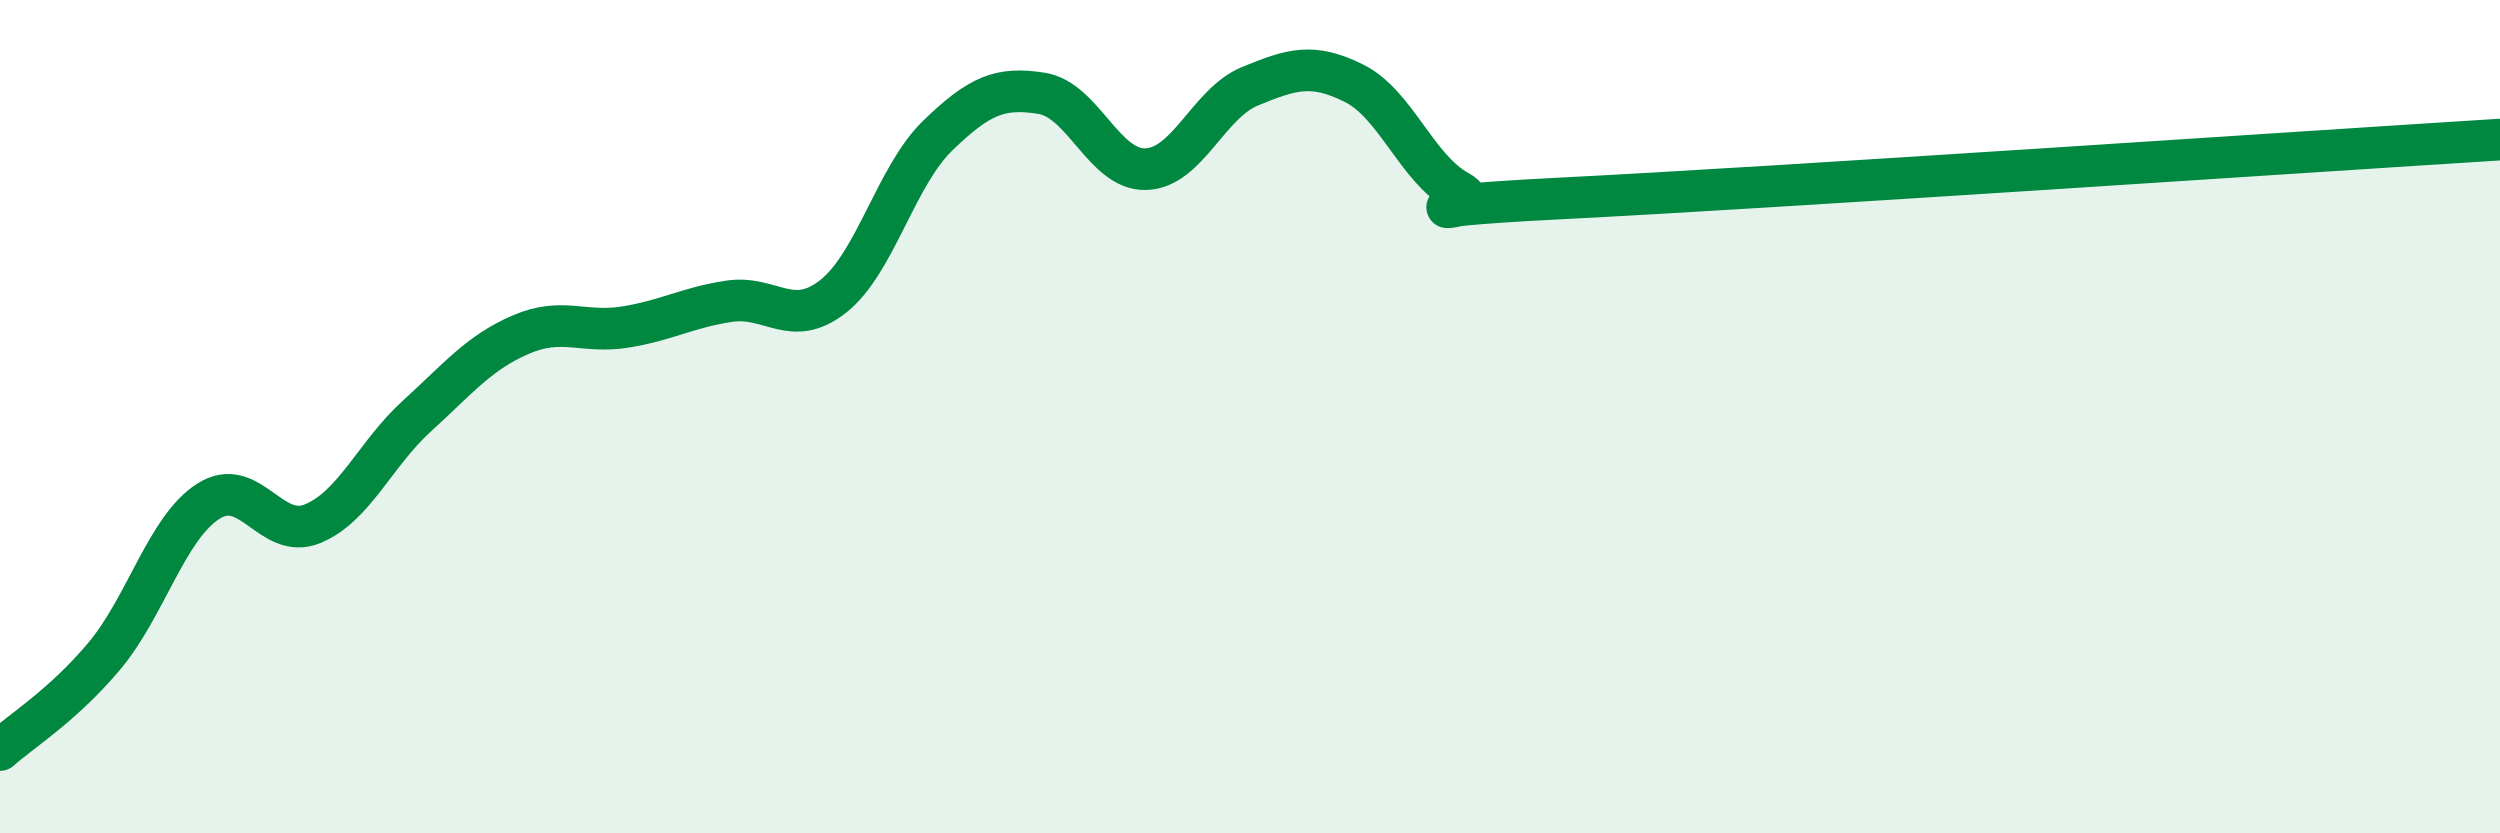
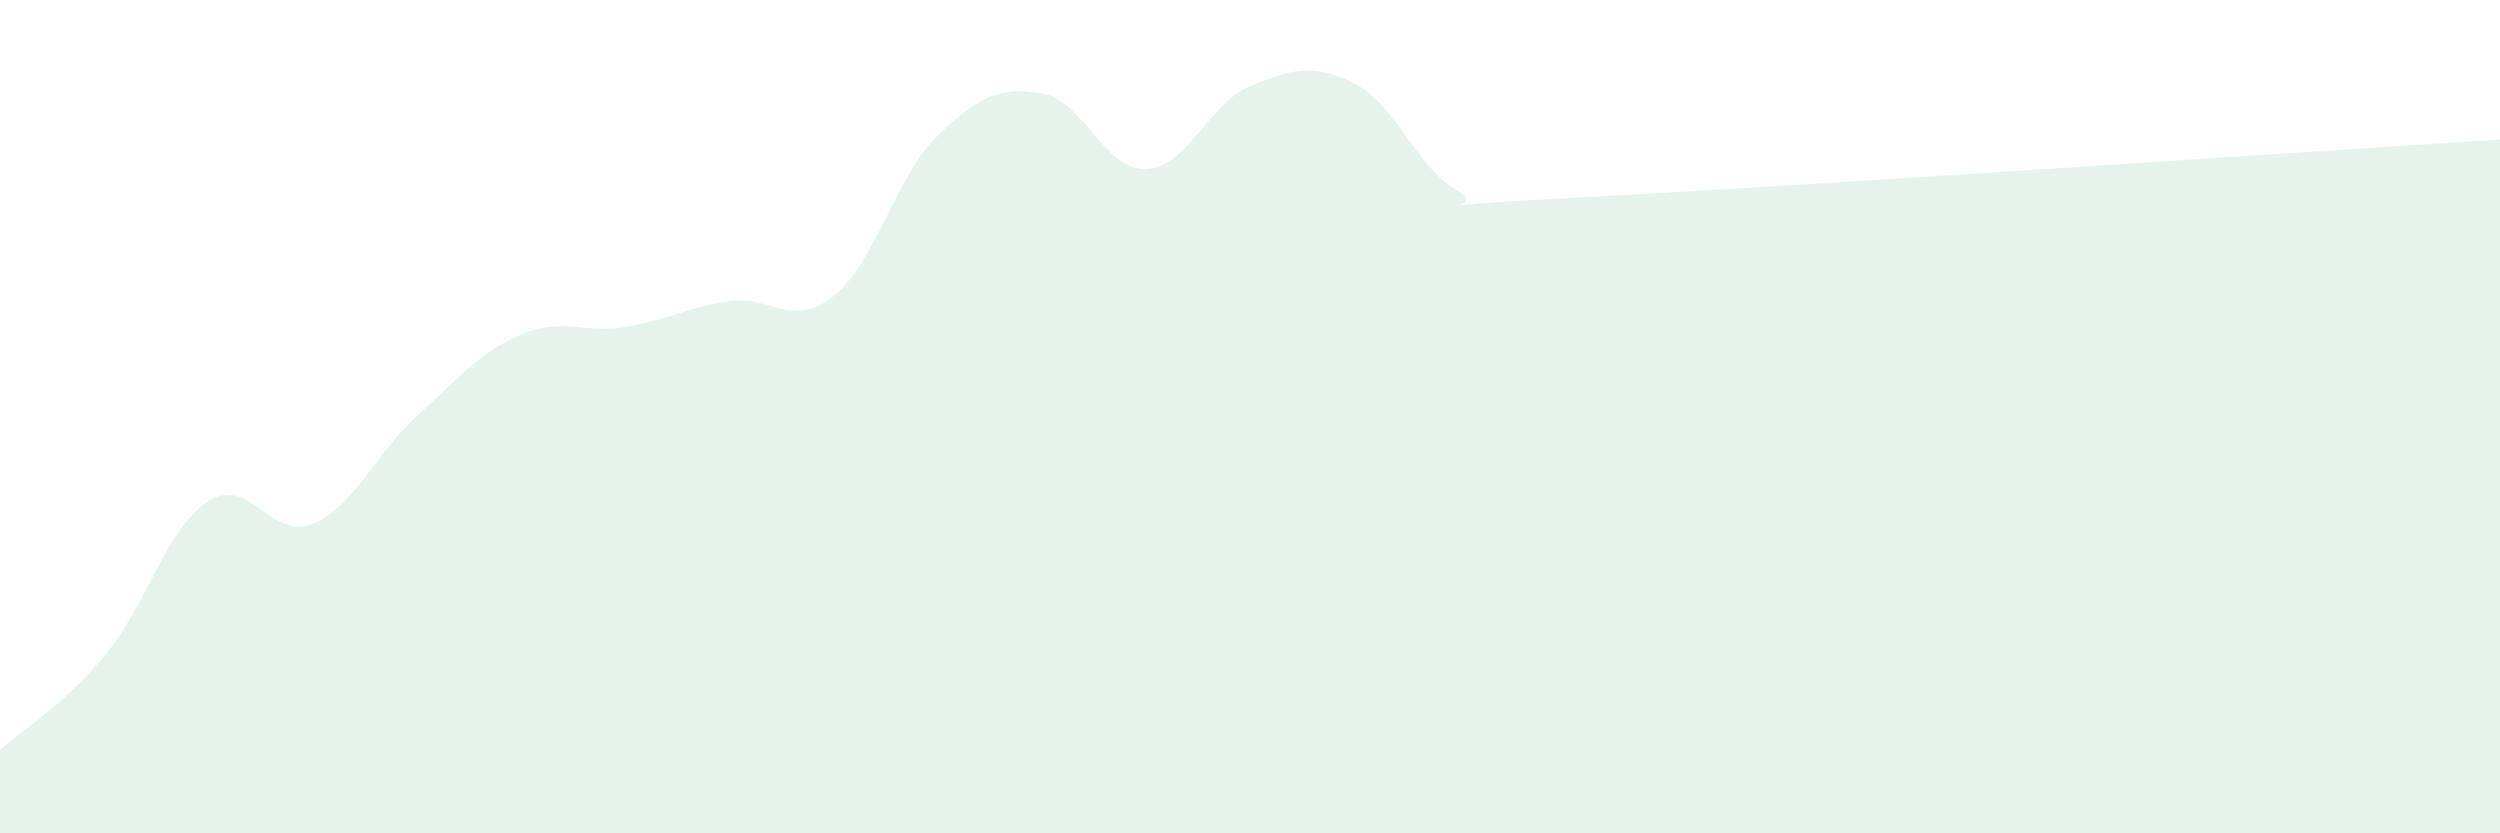
<svg xmlns="http://www.w3.org/2000/svg" width="60" height="20" viewBox="0 0 60 20">
  <path d="M 0,18 C 0.5,17.55 1.5,16.94 2.5,15.75 C 3.5,14.56 4,12.67 5,12.03 C 6,11.39 6.5,12.98 7.5,12.57 C 8.5,12.16 9,10.9 10,9.99 C 11,9.08 11.5,8.46 12.5,8.03 C 13.5,7.6 14,8.01 15,7.85 C 16,7.69 16.5,7.38 17.5,7.23 C 18.5,7.08 19,7.9 20,7.11 C 21,6.32 21.5,4.23 22.5,3.26 C 23.5,2.29 24,2.08 25,2.24 C 26,2.4 26.5,4.09 27.5,4.06 C 28.5,4.03 29,2.48 30,2.07 C 31,1.66 31.5,1.5 32.5,2 C 33.5,2.5 34,4.04 35,4.59 C 36,5.14 32.5,5.01 37.5,4.76 C 42.5,4.51 55.5,3.63 60,3.35L60 20L0 20Z" fill="#008740" opacity="0.1" stroke-linecap="round" stroke-linejoin="round" />
-   <path d="M 0,18 C 0.5,17.55 1.5,16.94 2.5,15.75 C 3.5,14.56 4,12.67 5,12.03 C 6,11.39 6.5,12.98 7.5,12.57 C 8.5,12.16 9,10.9 10,9.99 C 11,9.08 11.5,8.46 12.5,8.03 C 13.5,7.6 14,8.01 15,7.85 C 16,7.69 16.5,7.38 17.5,7.23 C 18.5,7.08 19,7.9 20,7.11 C 21,6.32 21.5,4.23 22.5,3.26 C 23.5,2.29 24,2.08 25,2.24 C 26,2.4 26.5,4.09 27.5,4.06 C 28.5,4.03 29,2.48 30,2.07 C 31,1.66 31.5,1.5 32.5,2 C 33.5,2.5 34,4.04 35,4.59 C 36,5.14 32.5,5.01 37.5,4.76 C 42.5,4.51 55.5,3.63 60,3.35" stroke="#008740" stroke-width="1" fill="none" stroke-linecap="round" stroke-linejoin="round" />
</svg>